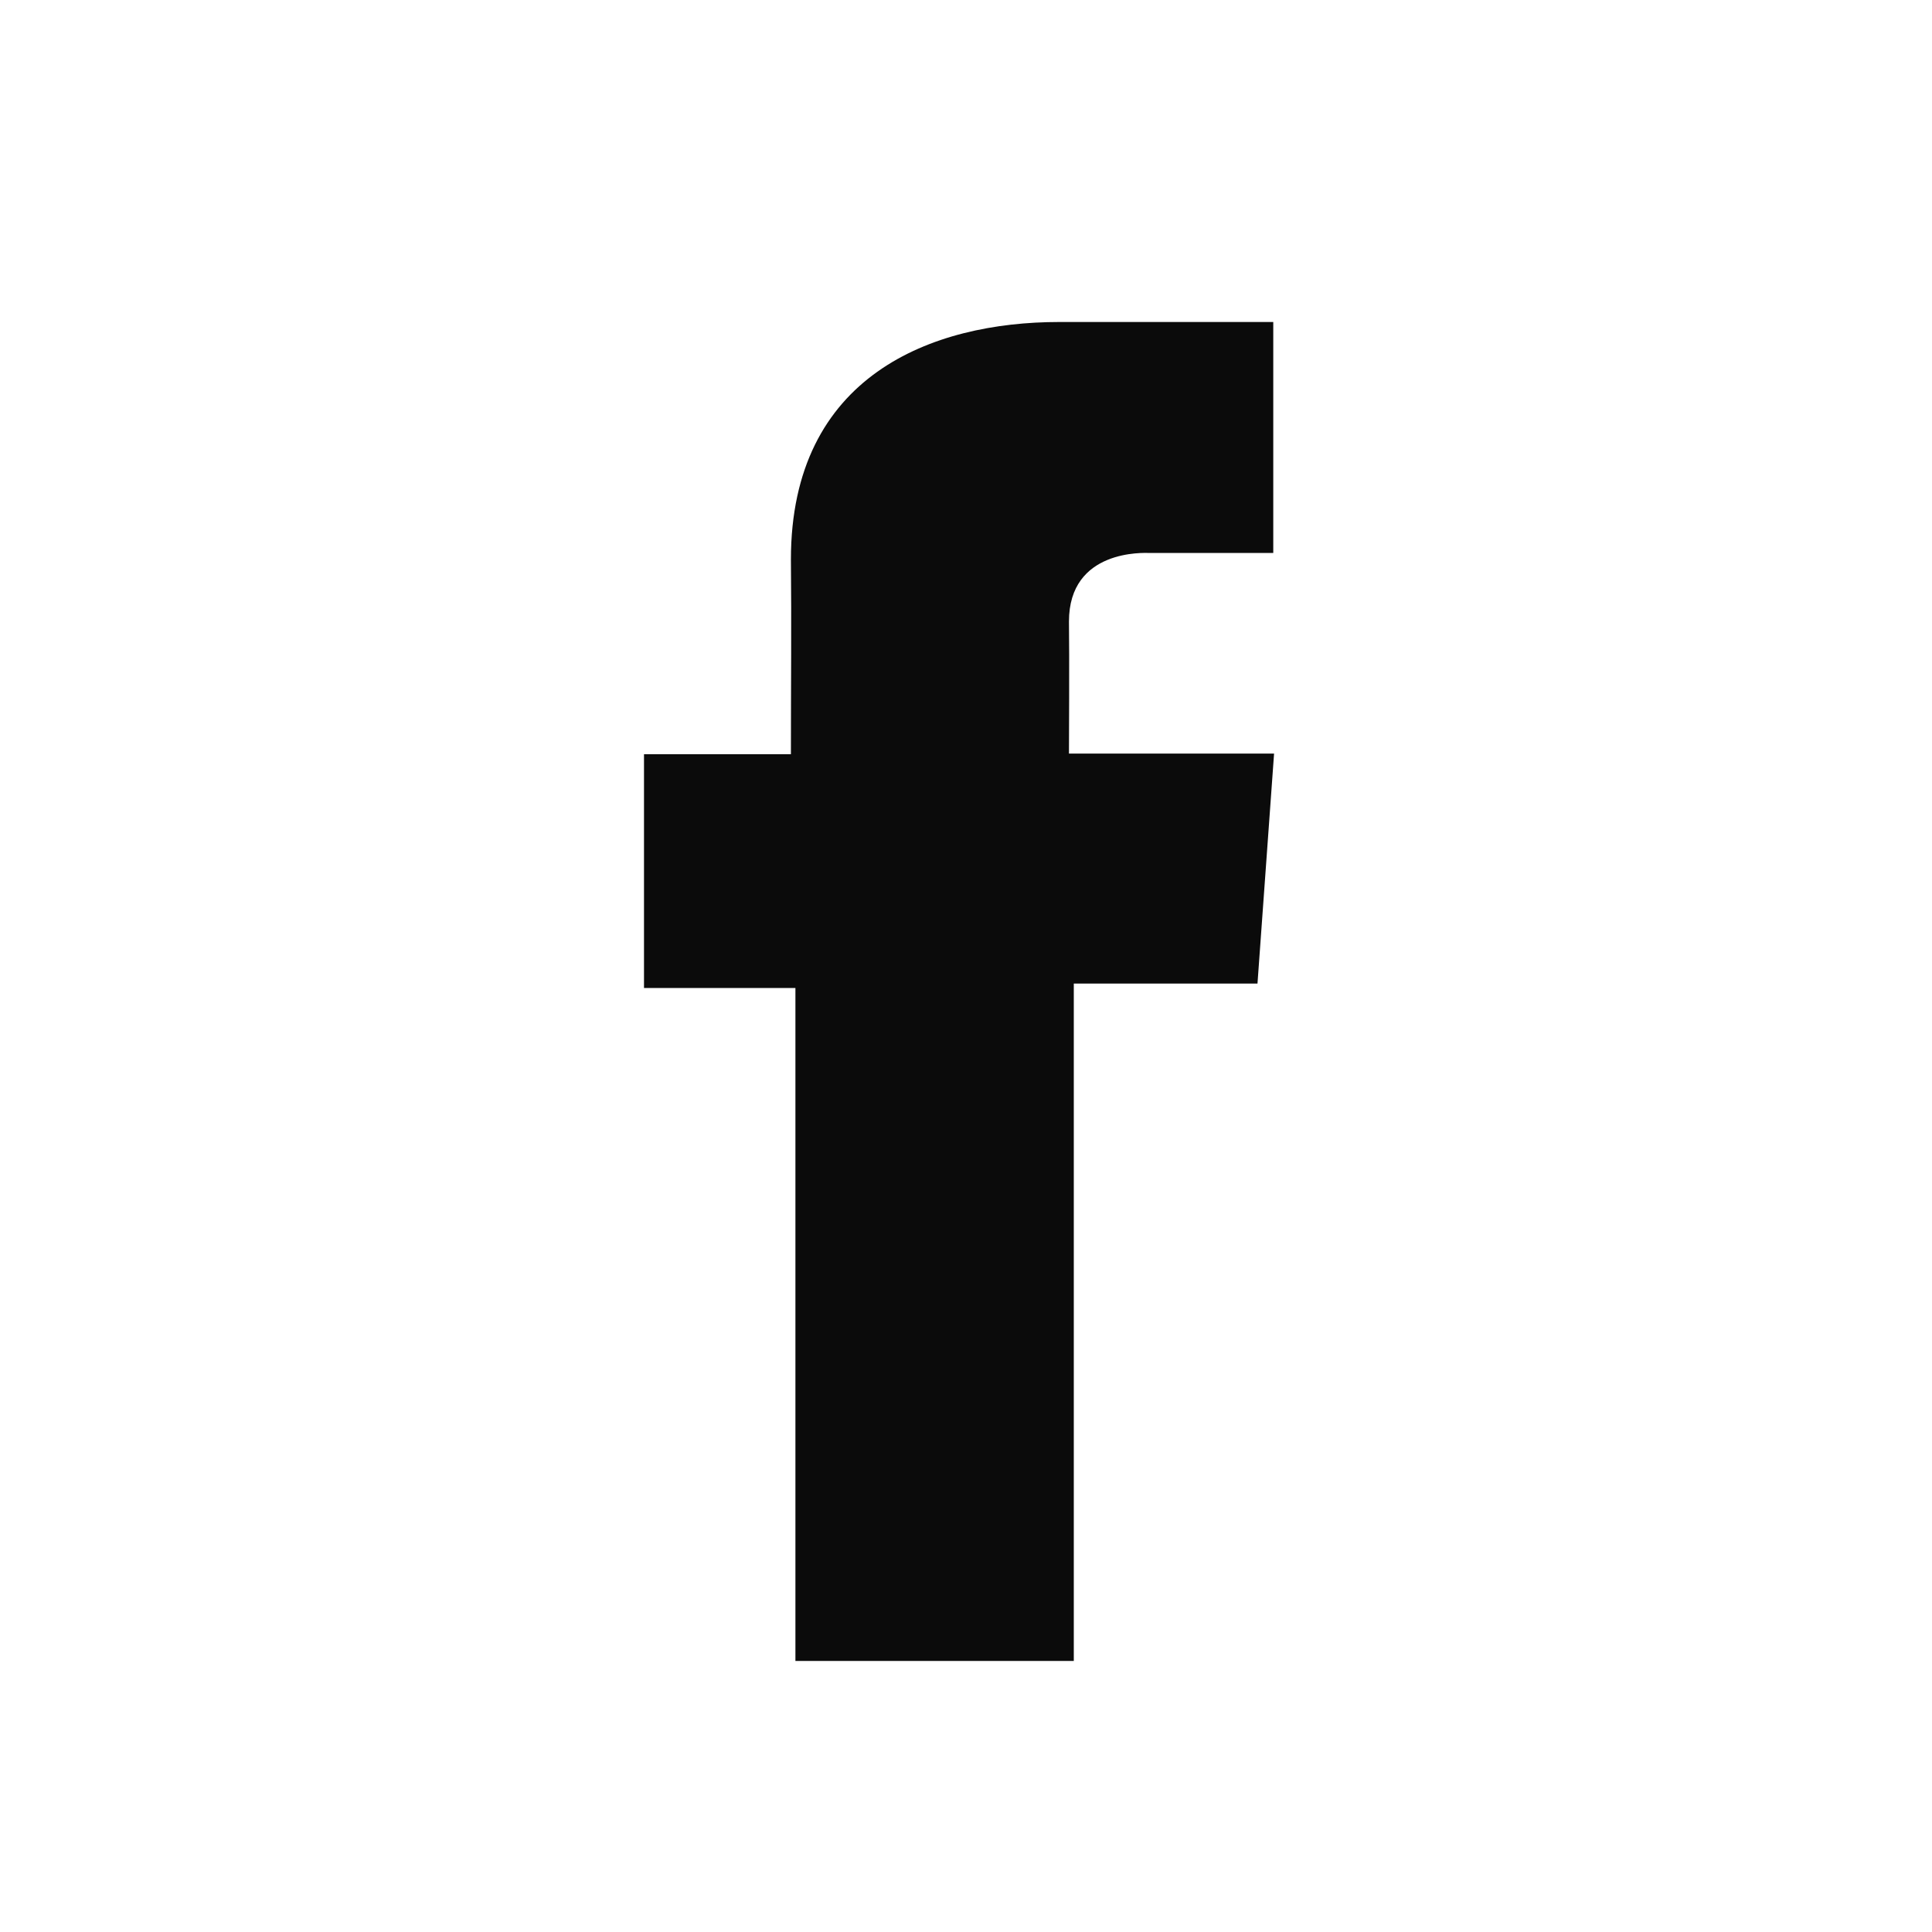
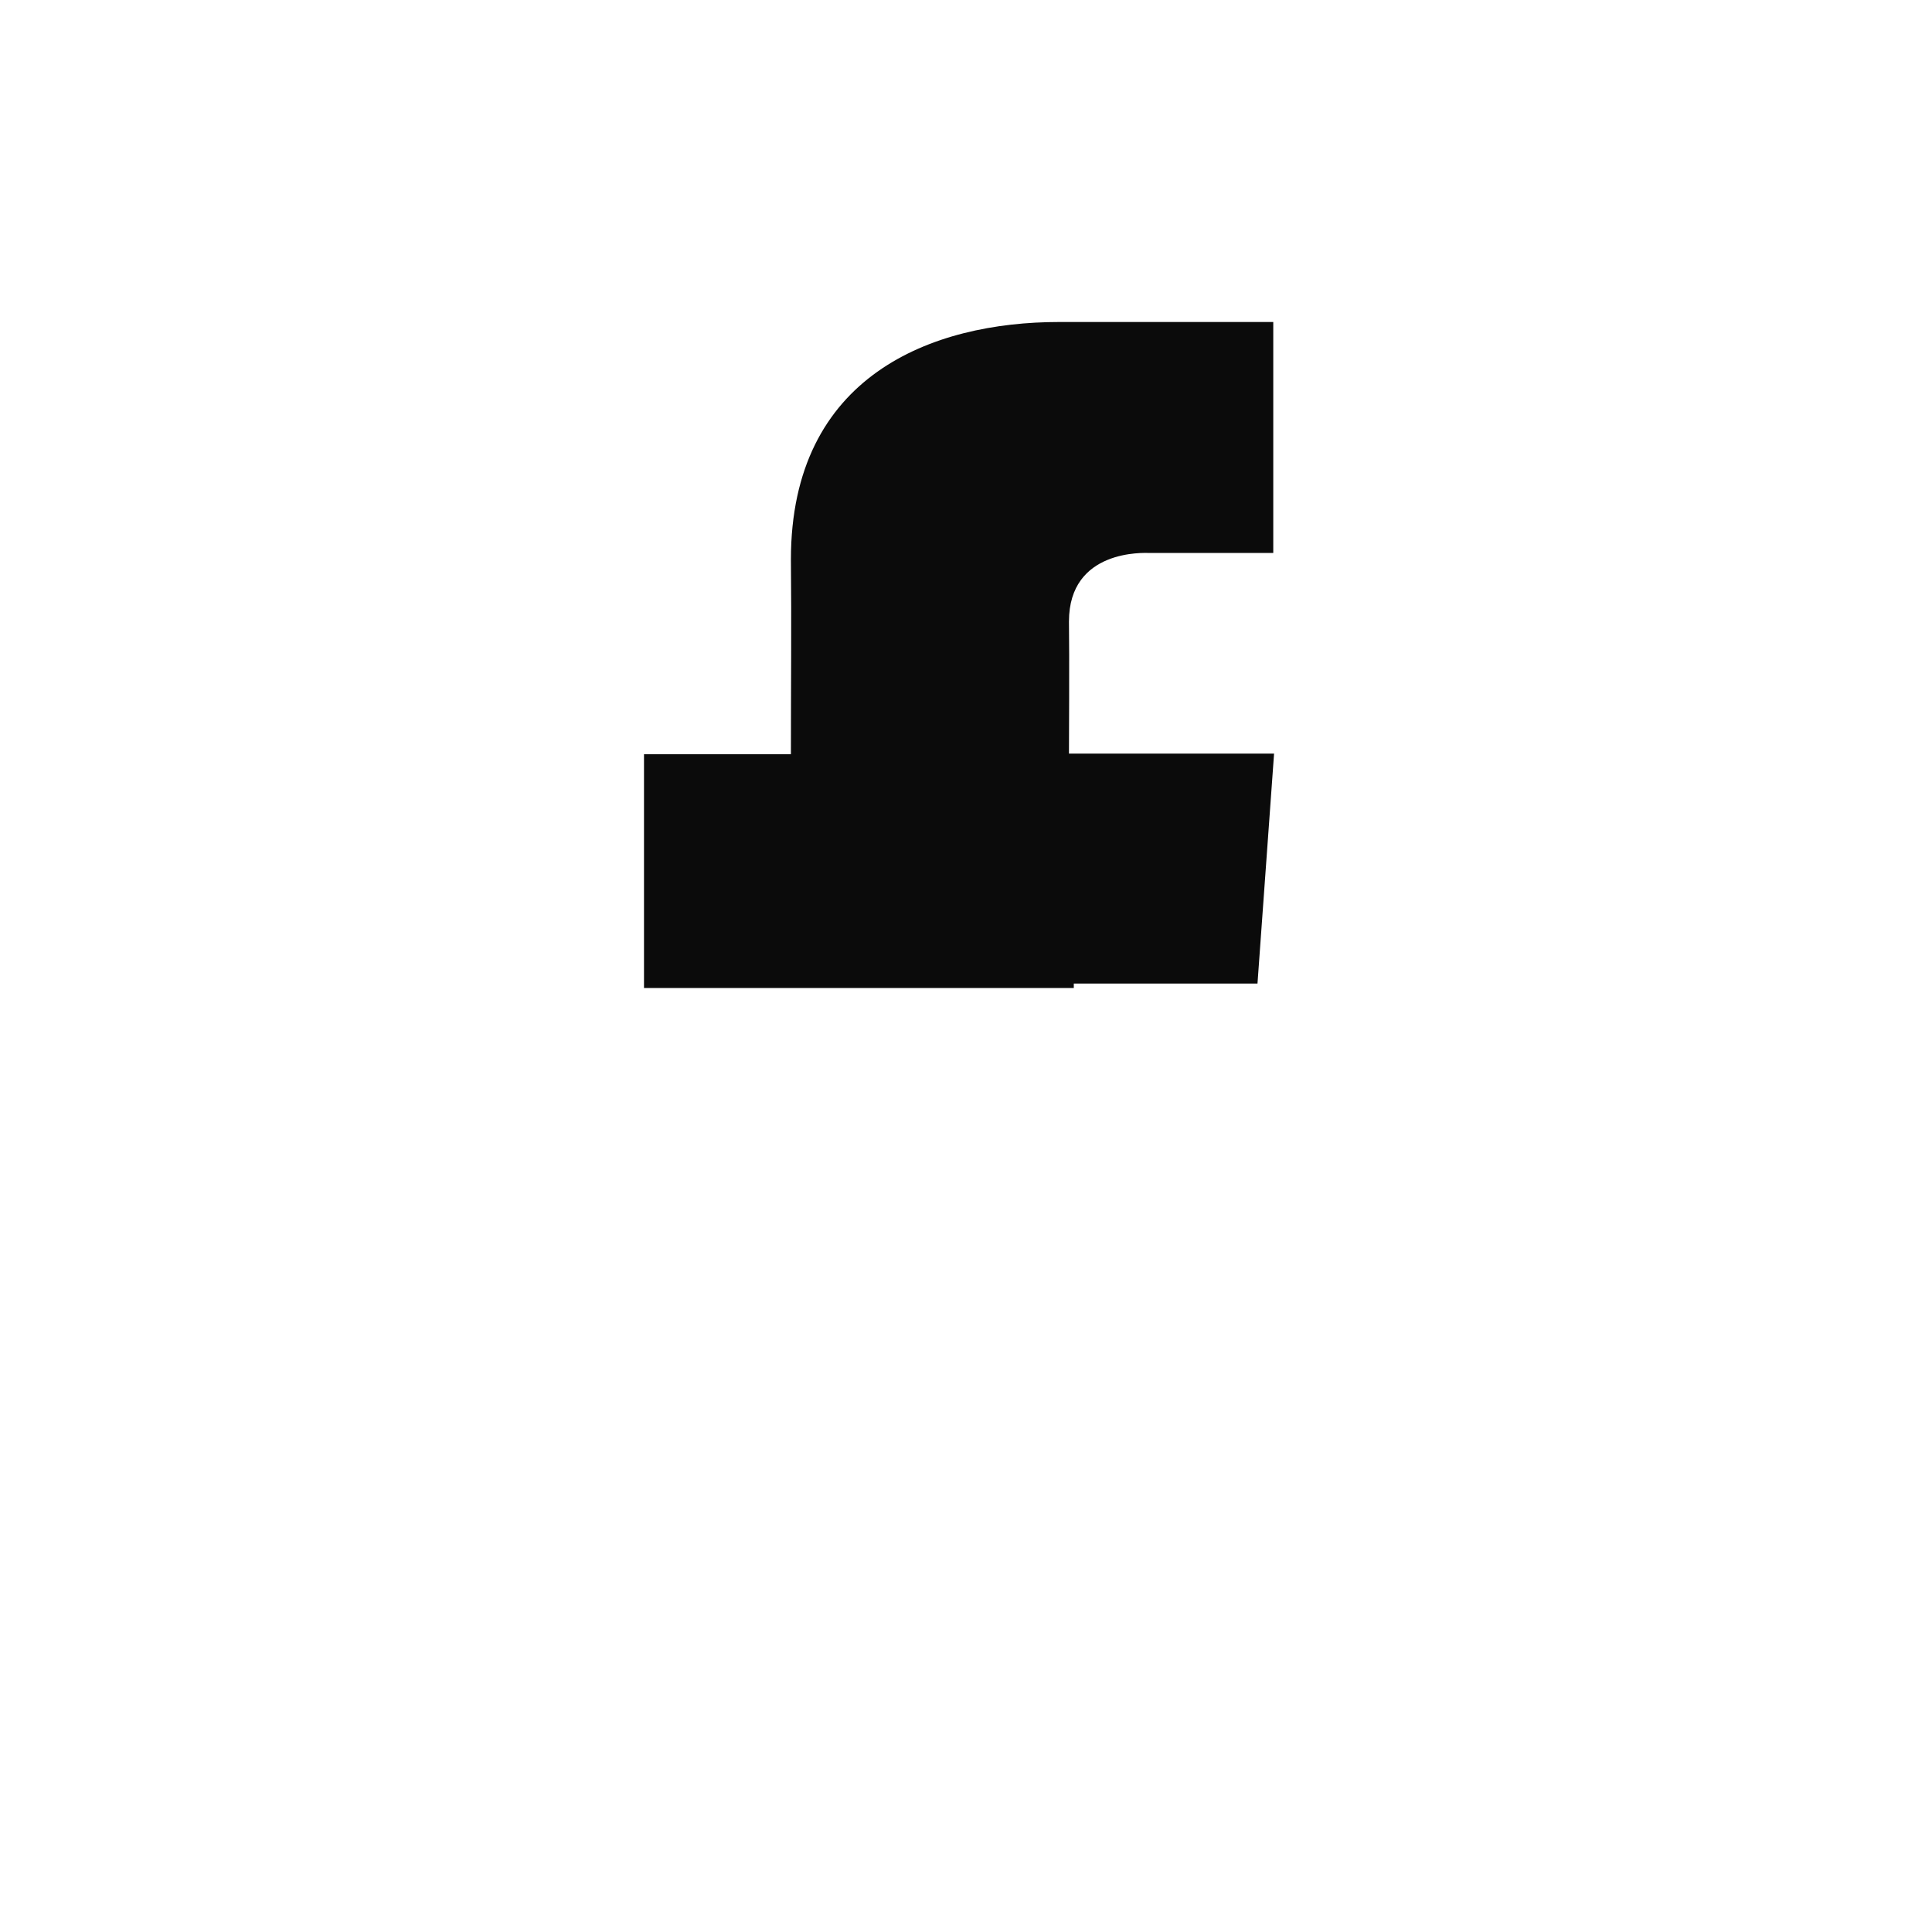
<svg xmlns="http://www.w3.org/2000/svg" width="24" height="24" viewBox="0 0 24 24" fill="none">
-   <path d="M0 1.712C0 0.767 0.791 0 1.767 0H22.137C23.113 0 23.904 0.767 23.904 1.712V22.192C23.904 23.137 23.113 23.904 22.137 23.904H1.767C0.791 23.904 0 23.137 0 22.192V1.712V1.712Z" />
-   <path d="M15.815 4H13.157C11.58 4 9.825 4.663 9.825 6.95C9.833 7.747 9.825 8.51 9.825 9.369H8V12.273H9.881V20.633H13.339V12.218H15.621L15.827 9.361H13.279C13.279 9.361 13.285 8.09 13.279 7.721C13.279 6.817 14.219 6.869 14.276 6.869C14.723 6.869 15.593 6.87 15.817 6.869V4H15.815Z" fill="#0B0B0B" />
+   <path d="M15.815 4H13.157C11.58 4 9.825 4.663 9.825 6.95C9.833 7.747 9.825 8.51 9.825 9.369H8V12.273H9.881H13.339V12.218H15.621L15.827 9.361H13.279C13.279 9.361 13.285 8.09 13.279 7.721C13.279 6.817 14.219 6.869 14.276 6.869C14.723 6.869 15.593 6.87 15.817 6.869V4H15.815Z" fill="#0B0B0B" />
</svg>